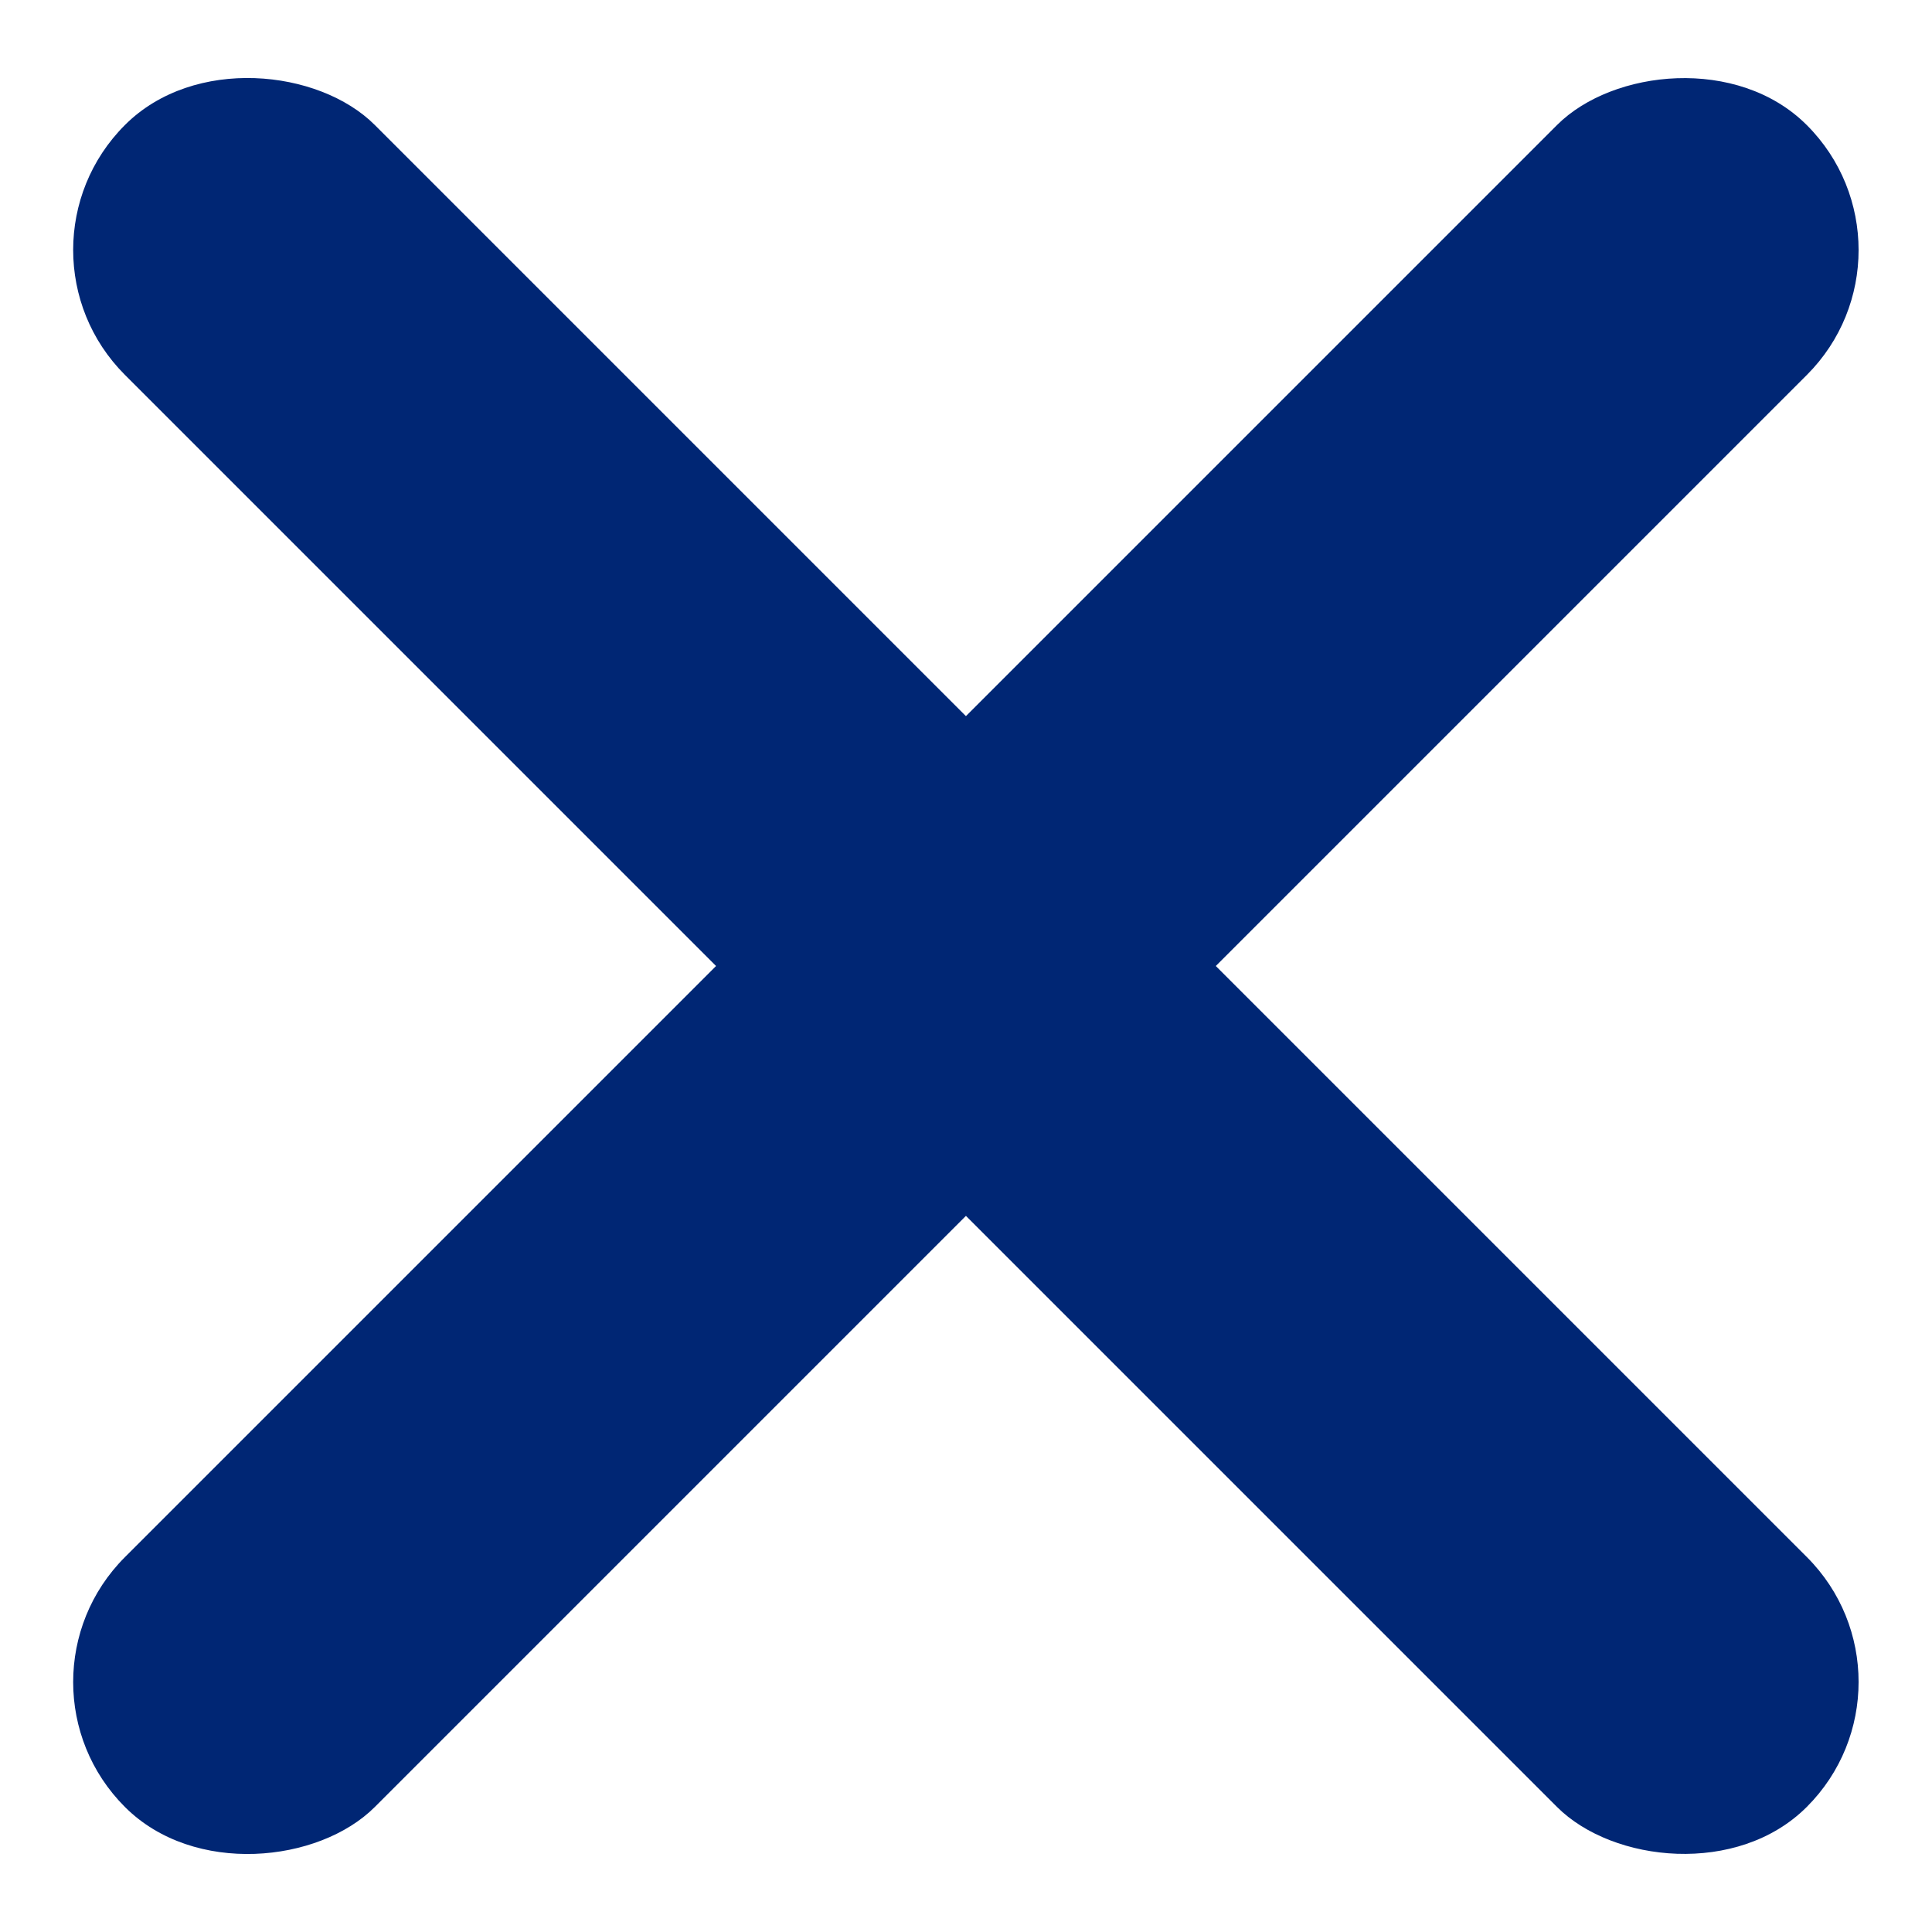
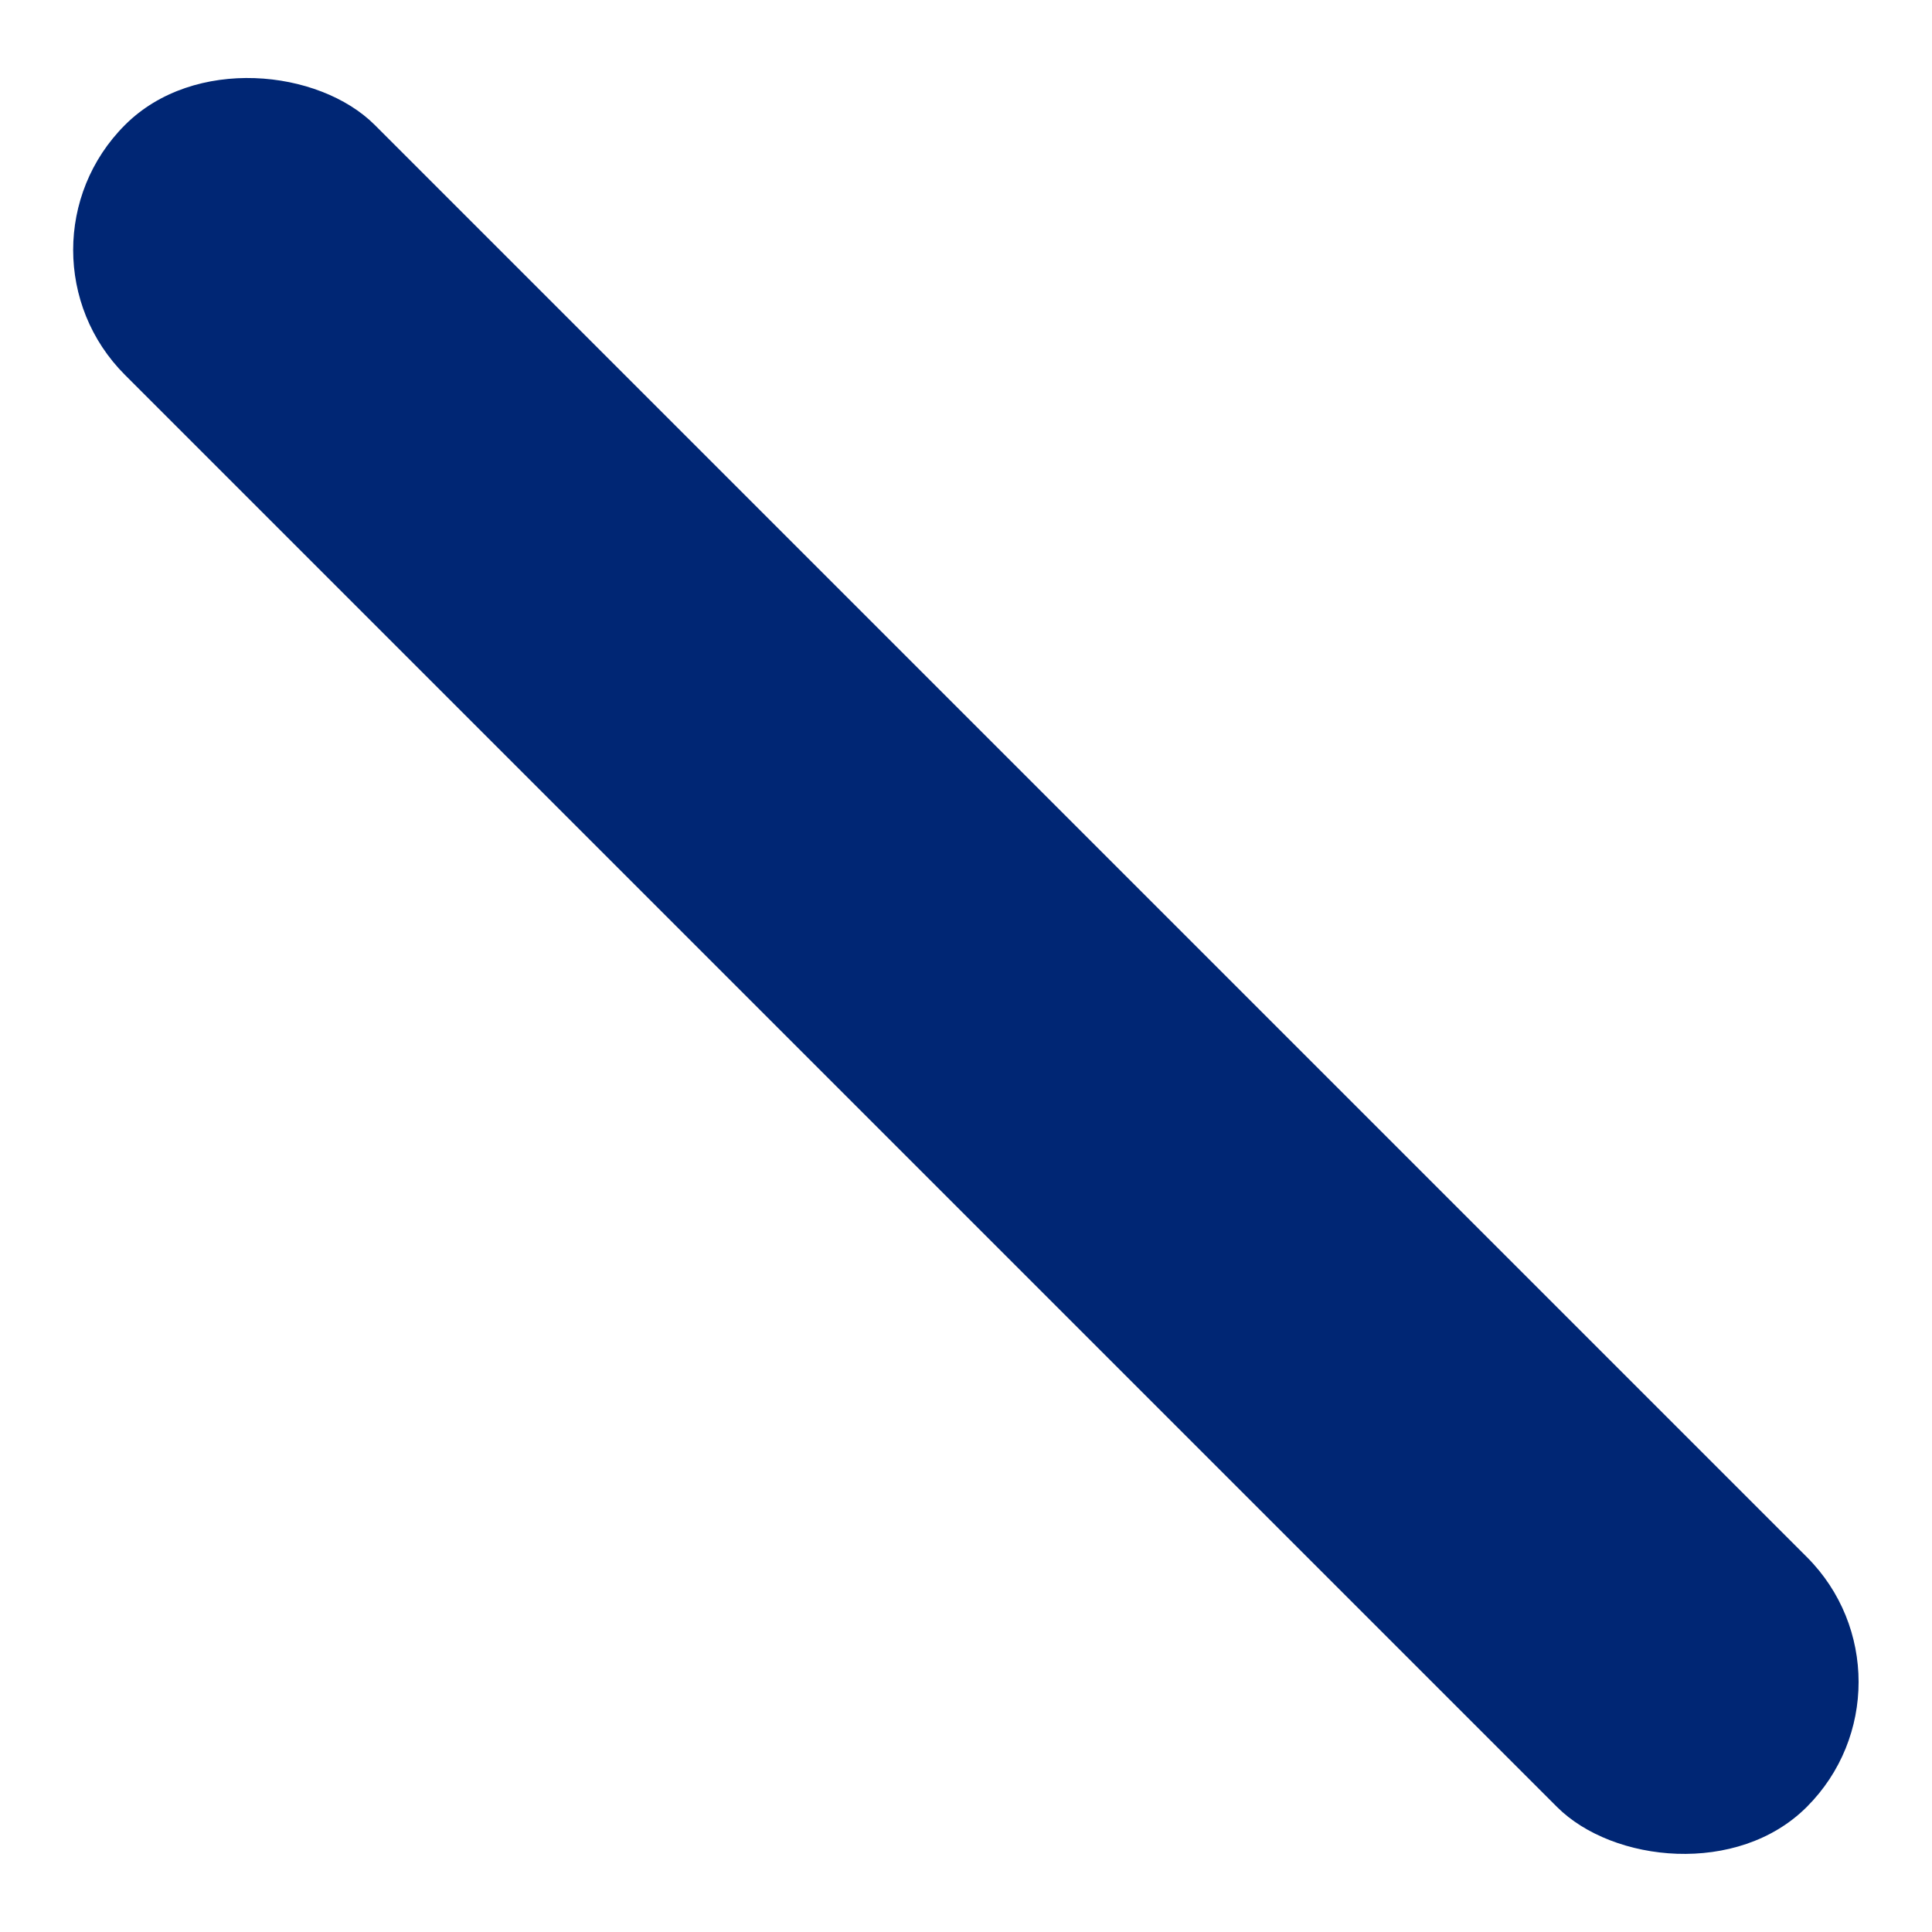
<svg xmlns="http://www.w3.org/2000/svg" width="16" height="16" viewBox="0 0 16 16" fill="none">
  <rect width="2.927" height="19.701" rx="1.463" transform="matrix(0.707 -0.707 0.707 0.707 0 2.07)" fill="#002674" />
-   <rect width="2.927" height="19.701" rx="1.463" transform="matrix(0.707 0.707 0.707 -0.707 0 13.93)" fill="#002674" />
</svg>